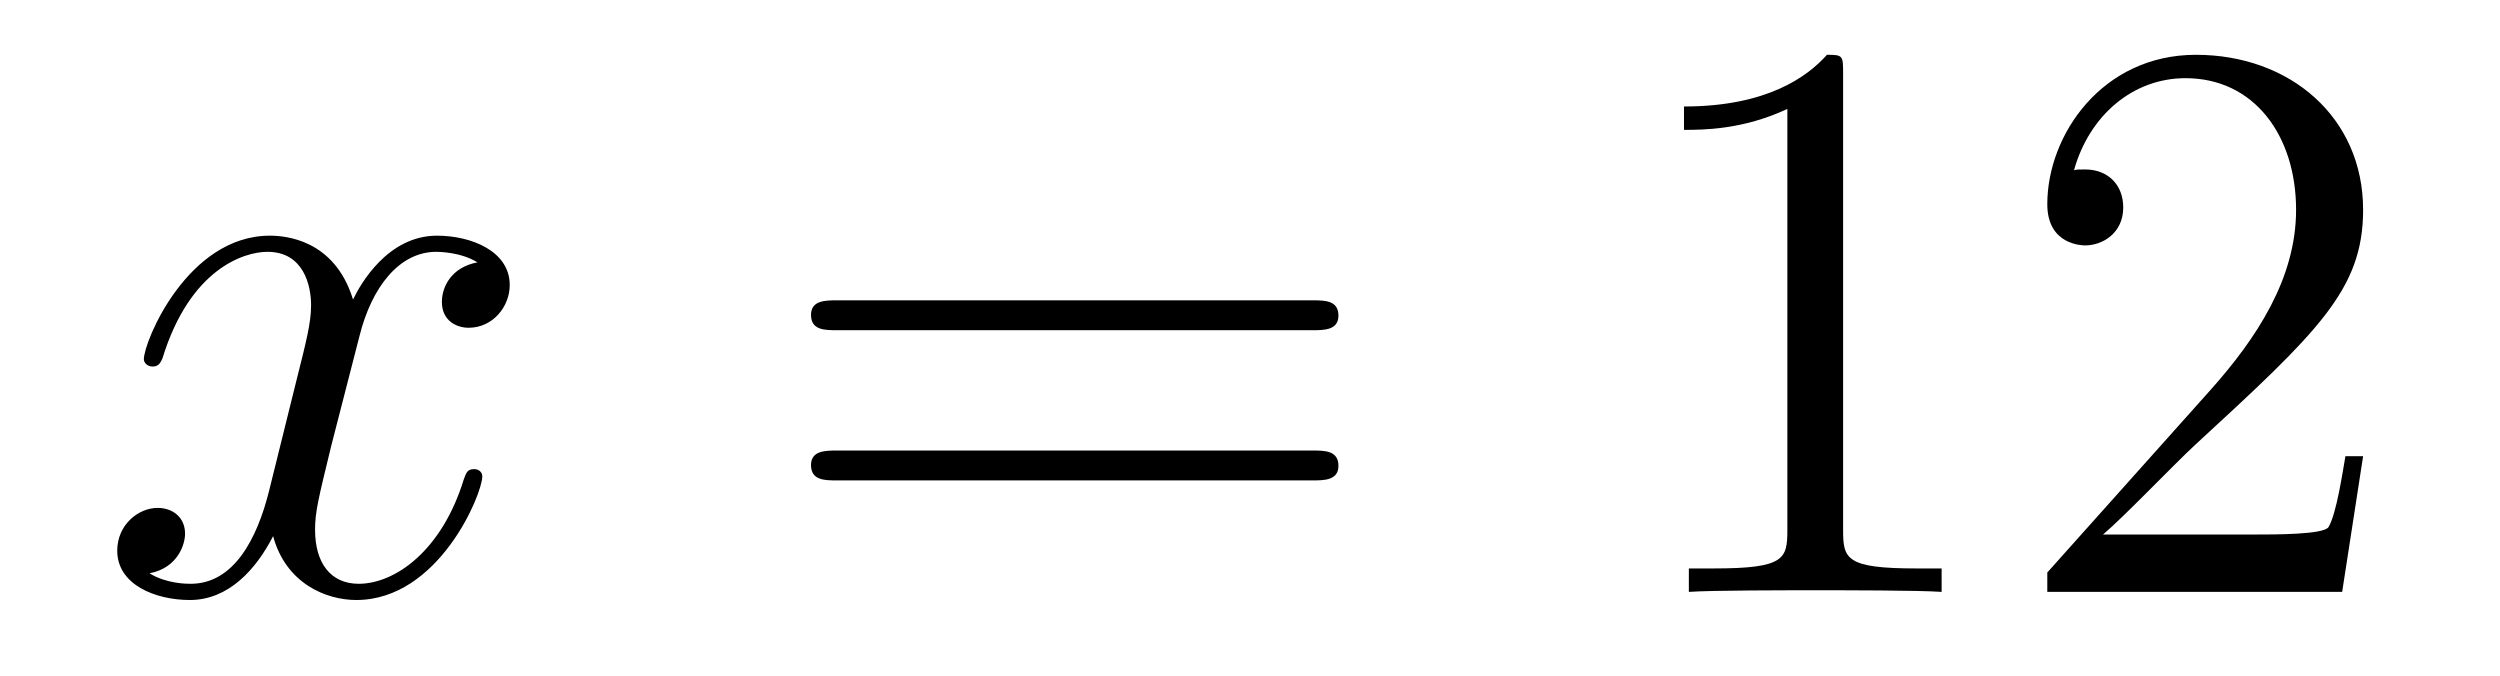
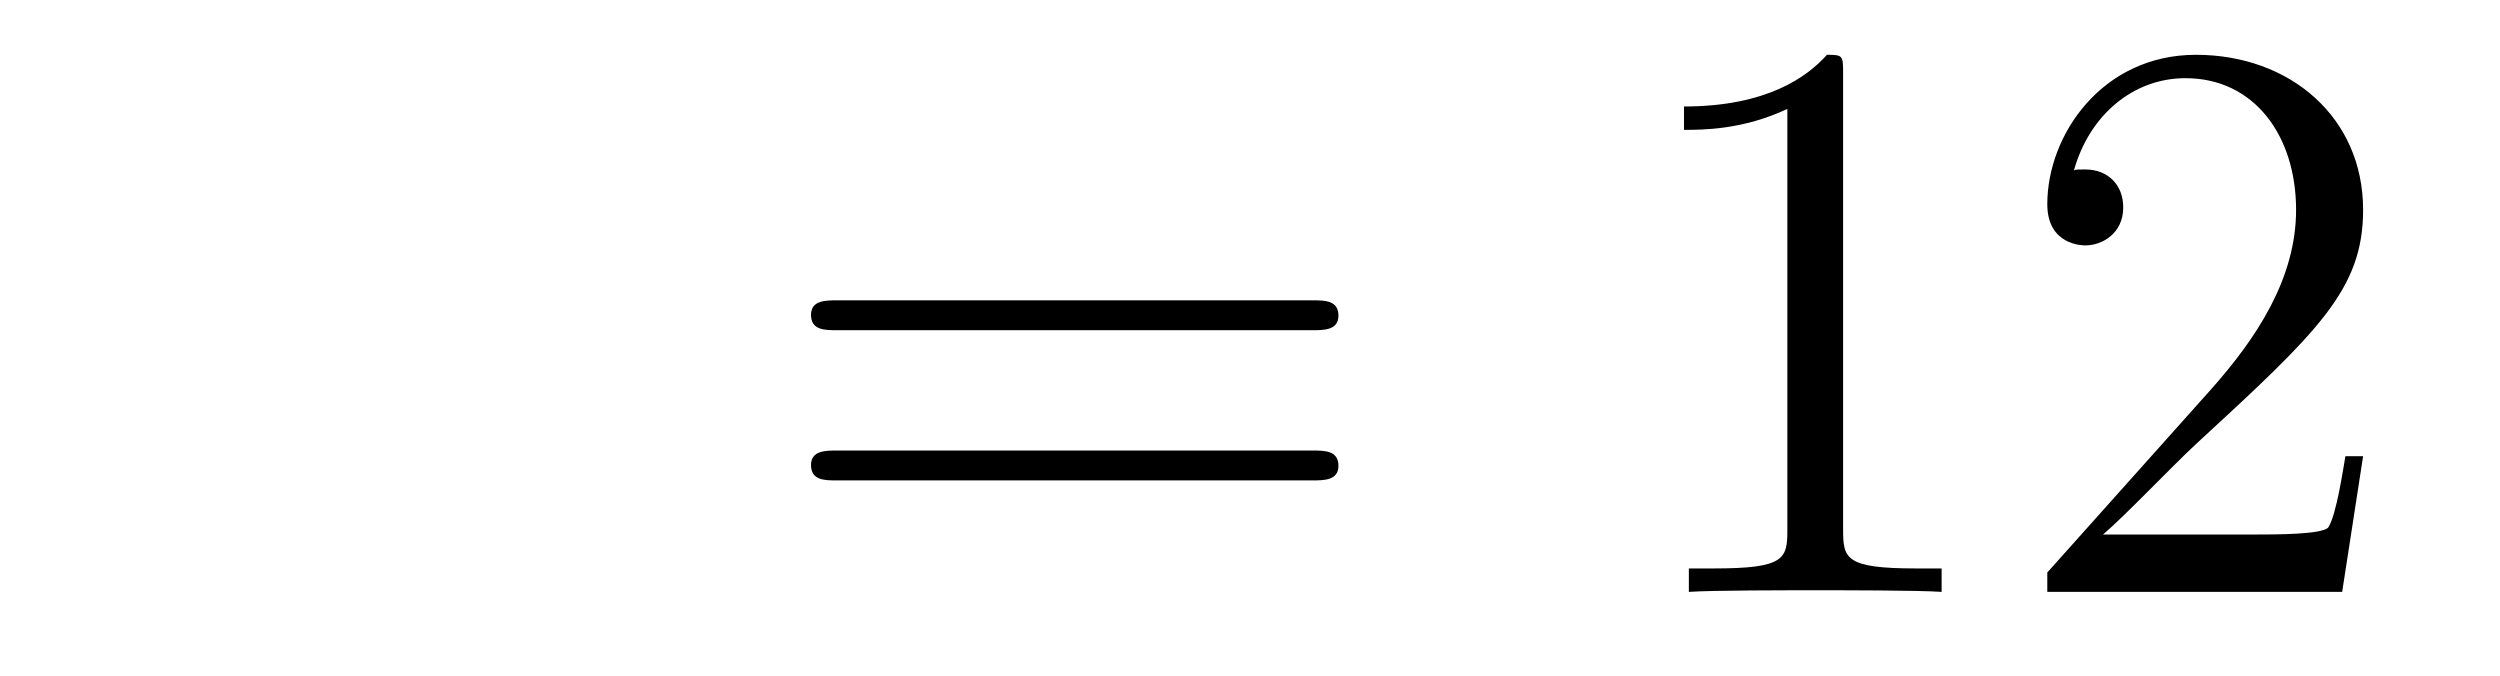
<svg xmlns="http://www.w3.org/2000/svg" height="10pt" version="1.1" viewBox="0 -10 37 10" width="37pt">
  <g id="page1">
    <g transform="matrix(1 0 0 1 -127 653)">
-       <path d="M134.066 -659.117C133.684 -659.046 133.54 -658.759 133.54 -658.532C133.54 -658.245 133.767 -658.149 133.935 -658.149C134.293 -658.149 134.544 -658.46 134.544 -658.782C134.544 -659.285 133.971 -659.512 133.468 -659.512C132.739 -659.512 132.333 -658.794 132.225 -658.567C131.95 -659.464 131.209 -659.512 130.994 -659.512C129.775 -659.512 129.129 -657.946 129.129 -657.683C129.129 -657.635 129.177 -657.575 129.261 -657.575C129.356 -657.575 129.38 -657.647 129.404 -657.695C129.811 -659.022 130.612 -659.273 130.958 -659.273C131.496 -659.273 131.604 -658.771 131.604 -658.484C131.604 -658.221 131.532 -657.946 131.388 -657.372L130.982 -655.734C130.803 -655.017 130.456 -654.36 129.822 -654.36C129.763 -654.36 129.464 -654.36 129.213 -654.515C129.643 -654.599 129.739 -654.957 129.739 -655.101C129.739 -655.34 129.56 -655.483 129.333 -655.483C129.046 -655.483 128.735 -655.232 128.735 -654.85C128.735 -654.348 129.297 -654.12 129.811 -654.12C130.384 -654.12 130.791 -654.575 131.042 -655.065C131.233 -654.36 131.831 -654.12 132.273 -654.12C133.493 -654.12 134.138 -655.687 134.138 -655.949C134.138 -656.009 134.09 -656.057 134.018 -656.057C133.911 -656.057 133.899 -655.997 133.863 -655.902C133.54 -654.85 132.847 -654.36 132.309 -654.36C131.891 -654.36 131.663 -654.67 131.663 -655.16C131.663 -655.423 131.711 -655.615 131.903 -656.404L132.321 -658.029C132.5 -658.747 132.907 -659.273 133.457 -659.273C133.481 -659.273 133.815 -659.273 134.066 -659.117Z" fill-rule="evenodd" />
      <path d="M146.427 -658.113C146.594 -658.113 146.809 -658.113 146.809 -658.328C146.809 -658.555 146.606 -658.555 146.427 -658.555H139.386C139.218 -658.555 139.003 -658.555 139.003 -658.34C139.003 -658.113 139.206 -658.113 139.386 -658.113H146.427ZM146.427 -655.89C146.594 -655.89 146.809 -655.89 146.809 -656.105C146.809 -656.332 146.606 -656.332 146.427 -656.332H139.386C139.218 -656.332 139.003 -656.332 139.003 -656.117C139.003 -655.89 139.206 -655.89 139.386 -655.89H146.427Z" fill-rule="evenodd" />
      <path d="M154.278 -661.902C154.278 -662.178 154.278 -662.189 154.039 -662.189C153.752 -661.867 153.154 -661.424 151.923 -661.424V-661.078C152.198 -661.078 152.795 -661.078 153.453 -661.388V-655.16C153.453 -654.73 153.417 -654.587 152.365 -654.587H151.995V-654.24C152.317 -654.264 153.477 -654.264 153.871 -654.264C154.266 -654.264 155.413 -654.264 155.736 -654.24V-654.587H155.365C154.314 -654.587 154.278 -654.73 154.278 -655.16V-661.902ZM161.974 -656.248H161.712C161.676 -656.045 161.58 -655.387 161.46 -655.196C161.377 -655.089 160.695 -655.089 160.337 -655.089H158.125C158.448 -655.364 159.177 -656.129 159.488 -656.416C161.305 -658.089 161.974 -658.711 161.974 -659.894C161.974 -661.269 160.887 -662.189 159.5 -662.189C158.114 -662.189 157.3 -661.006 157.3 -659.978C157.3 -659.368 157.827 -659.368 157.862 -659.368C158.114 -659.368 158.424 -659.547 158.424 -659.93C158.424 -660.265 158.197 -660.492 157.862 -660.492C157.755 -660.492 157.731 -660.492 157.695 -660.48C157.922 -661.293 158.568 -661.843 159.345 -661.843C160.361 -661.843 160.982 -660.994 160.982 -659.894C160.982 -658.878 160.397 -657.993 159.715 -657.228L157.3 -654.527V-654.24H161.664L161.974 -656.248Z" fill-rule="evenodd" />
    </g>
  </g>
</svg>